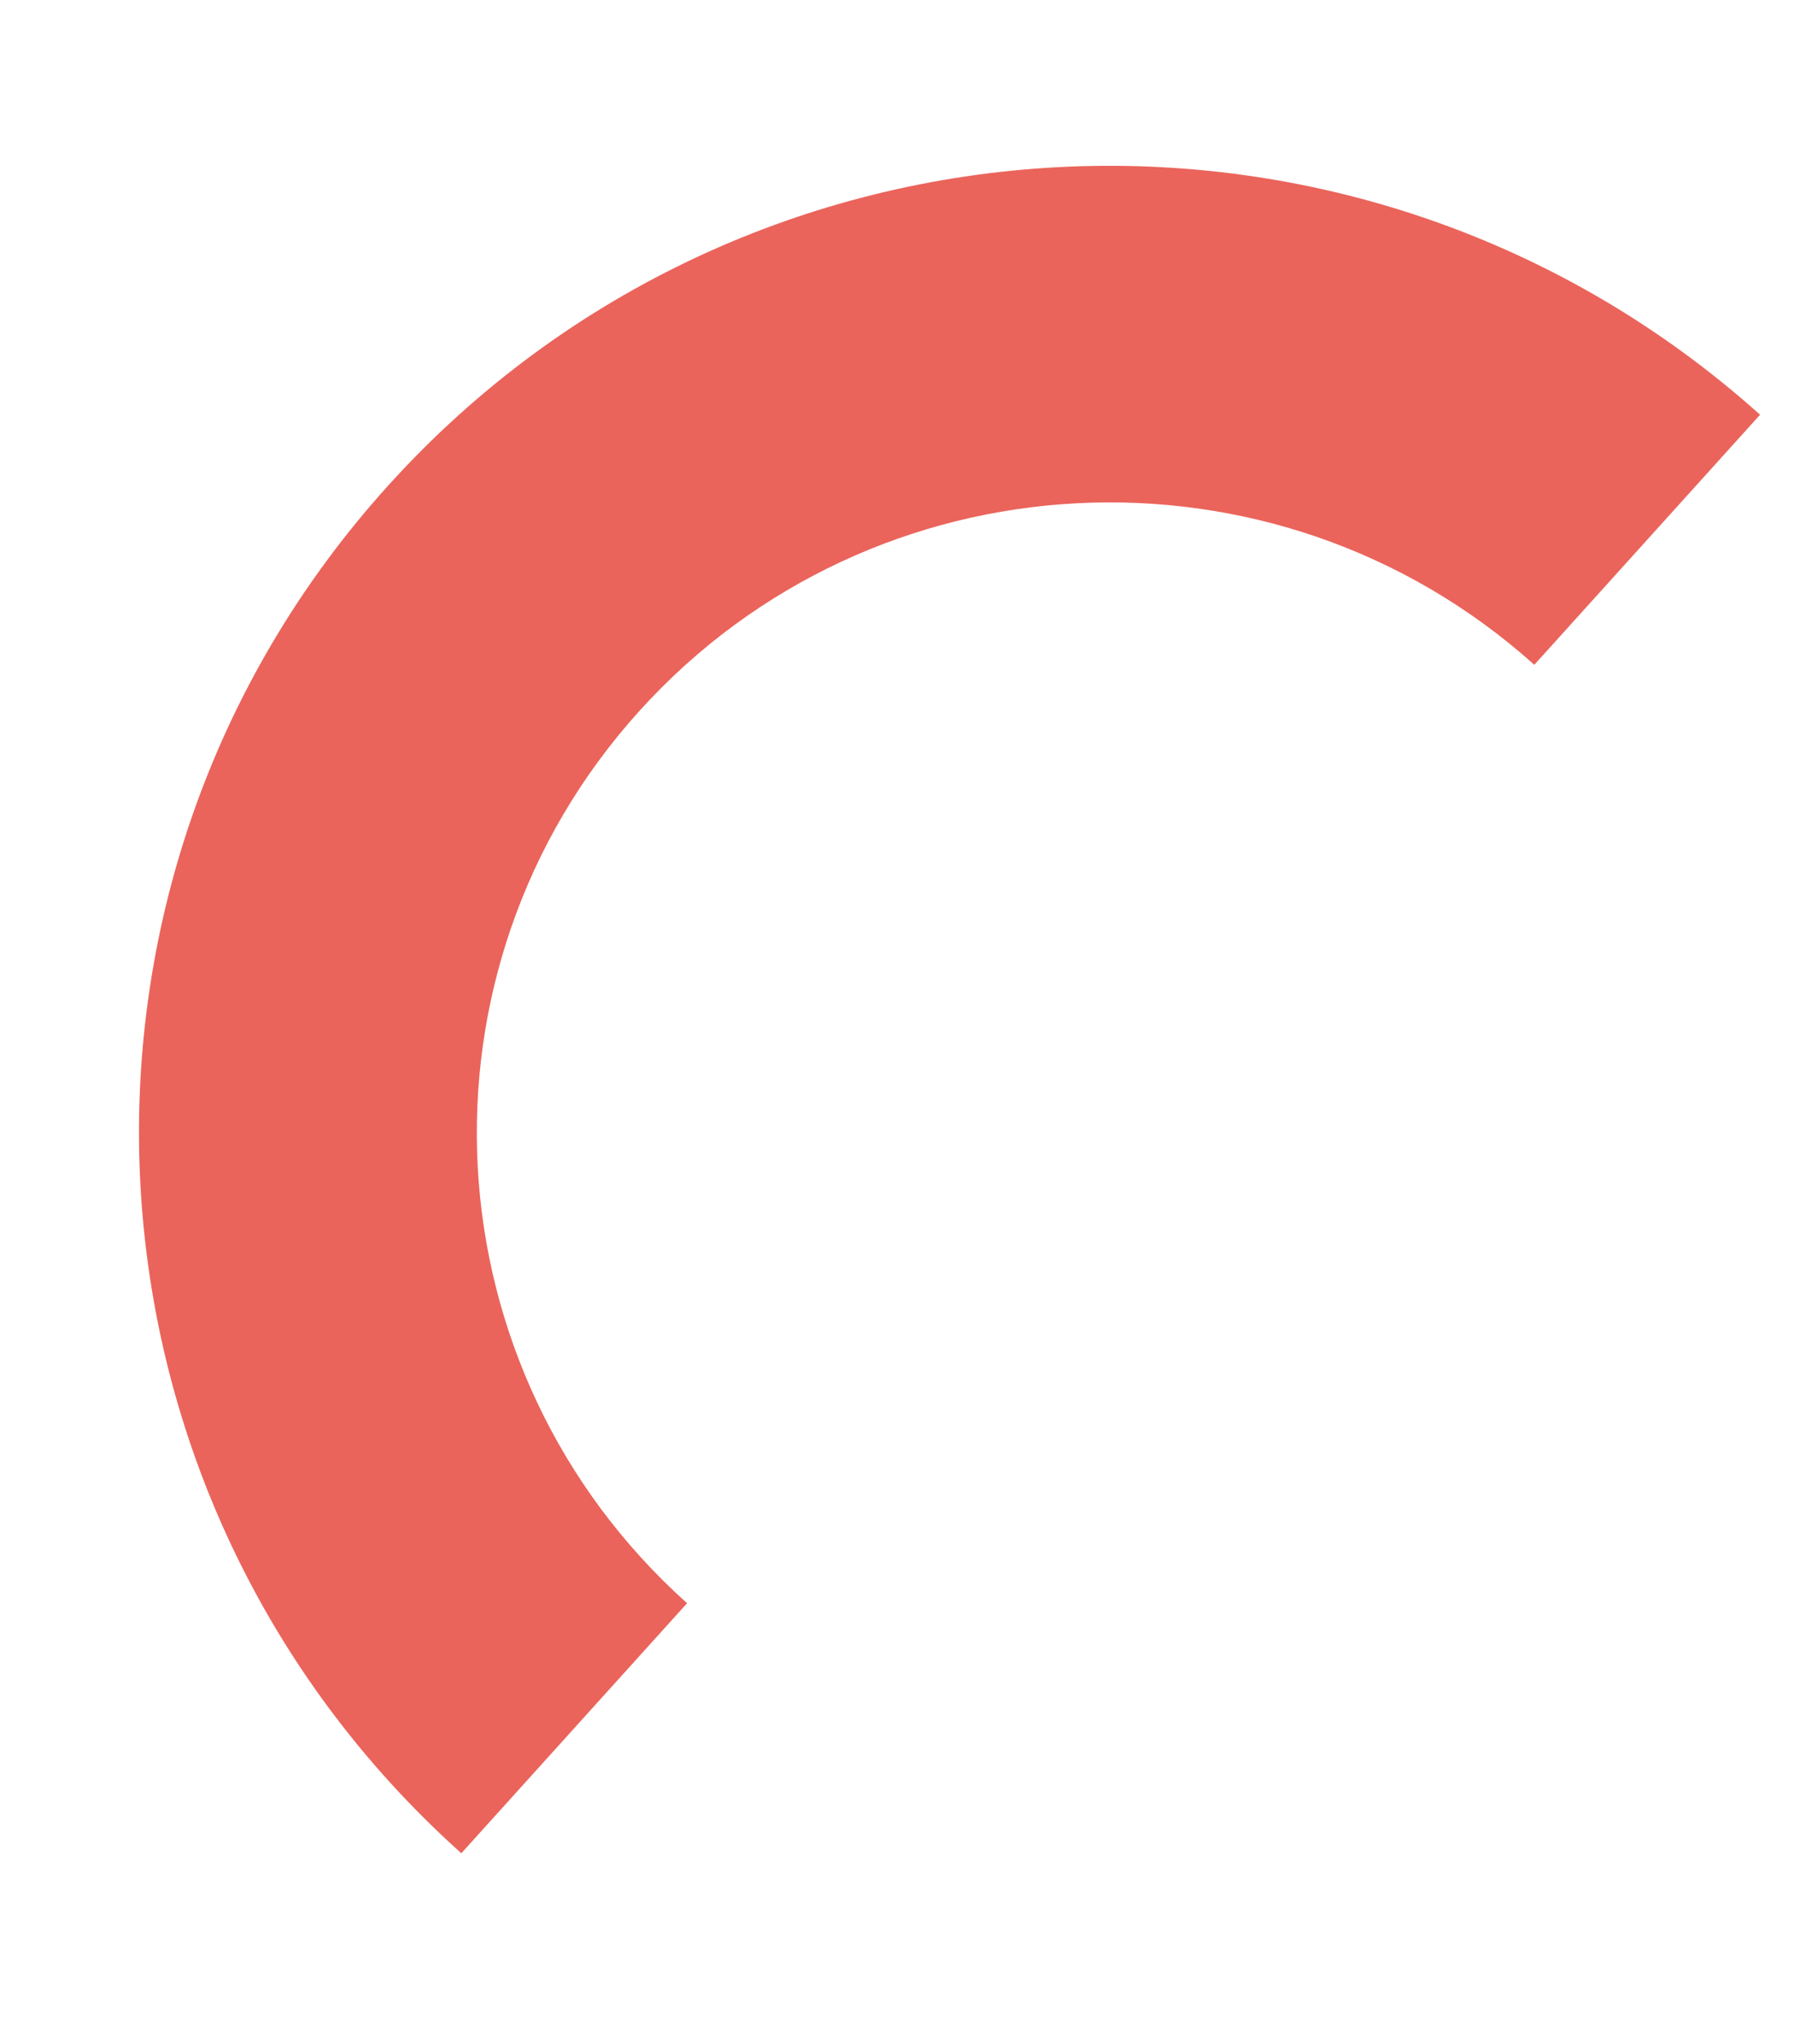
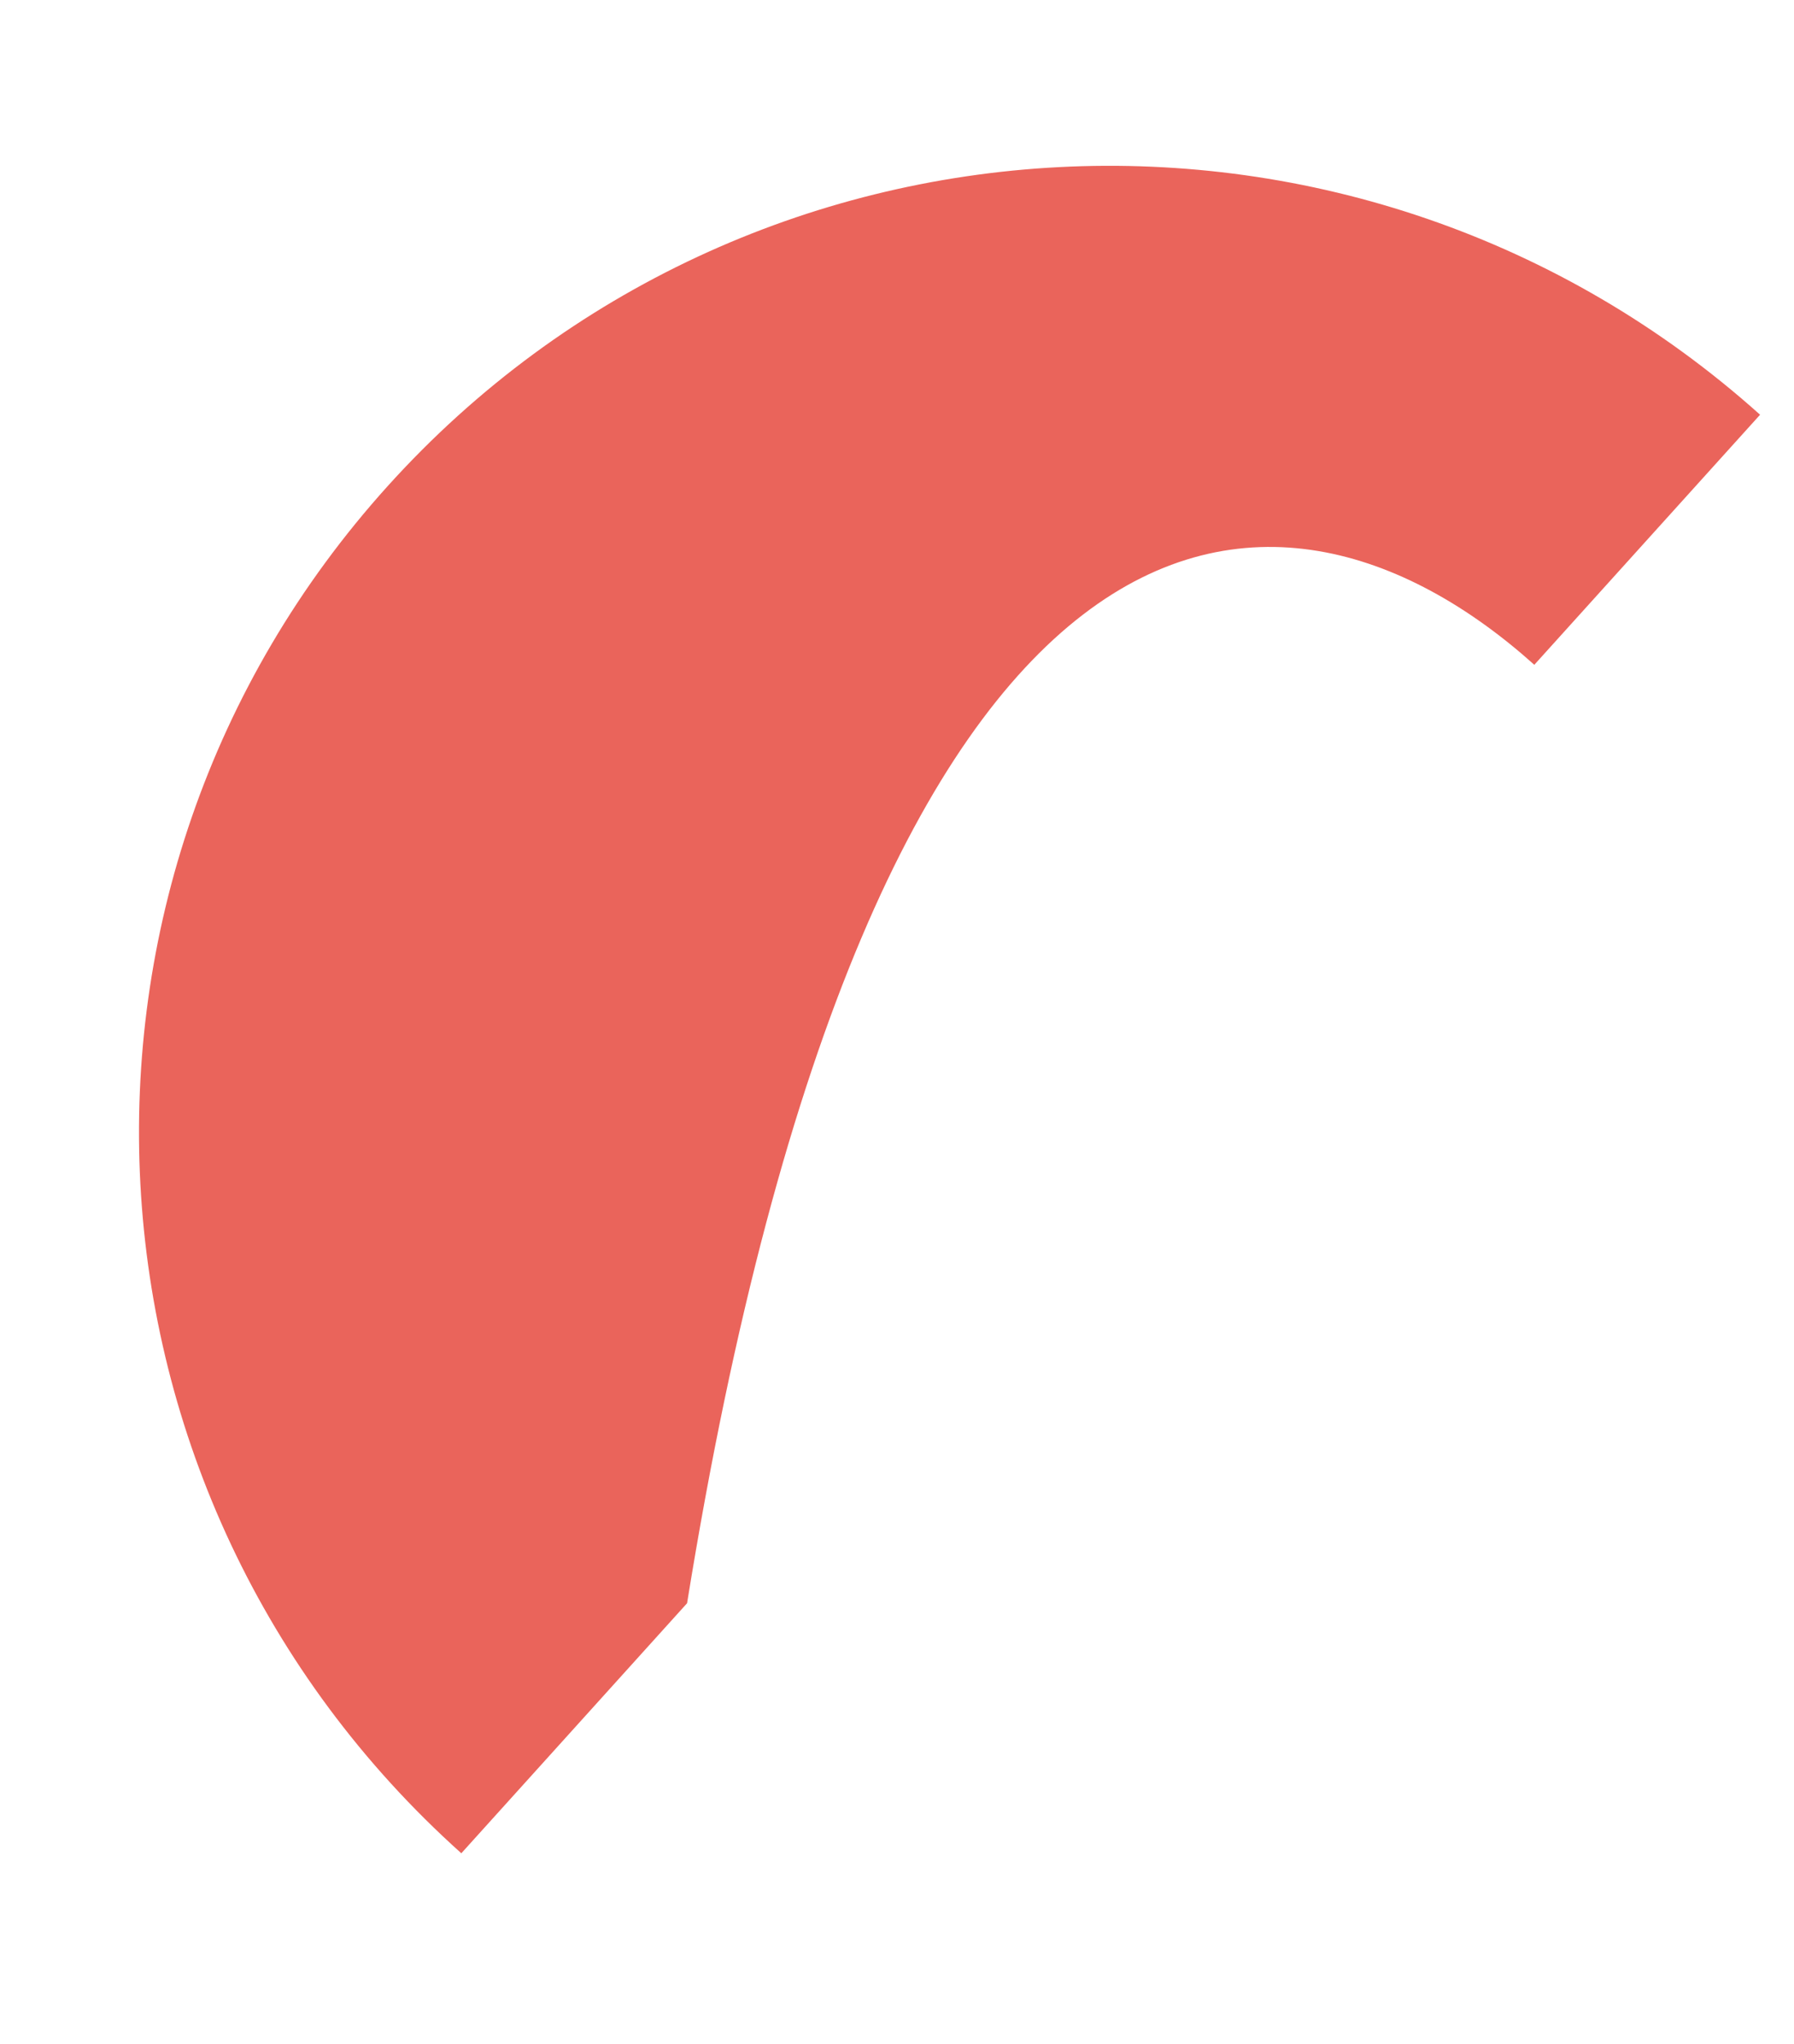
<svg xmlns="http://www.w3.org/2000/svg" width="122" height="139" viewBox="0 0 122 139" fill="none">
-   <path fill-rule="evenodd" clip-rule="evenodd" d="M119.693 28.2C92.543 3.862 50.765 6.029 26.377 33.038C1.987 60.05 4.223 101.673 31.372 126.014L46.724 109.012C29.015 93.133 27.556 65.981 43.465 48.359C59.376 30.739 86.629 29.326 104.34 45.203L119.693 28.2Z" fill="#EA645B" />
+   <path fill-rule="evenodd" clip-rule="evenodd" d="M119.693 28.2C92.543 3.862 50.765 6.029 26.377 33.038C1.987 60.05 4.223 101.673 31.372 126.014L46.724 109.012C59.376 30.739 86.629 29.326 104.34 45.203L119.693 28.2Z" fill="#EA645B" />
</svg>